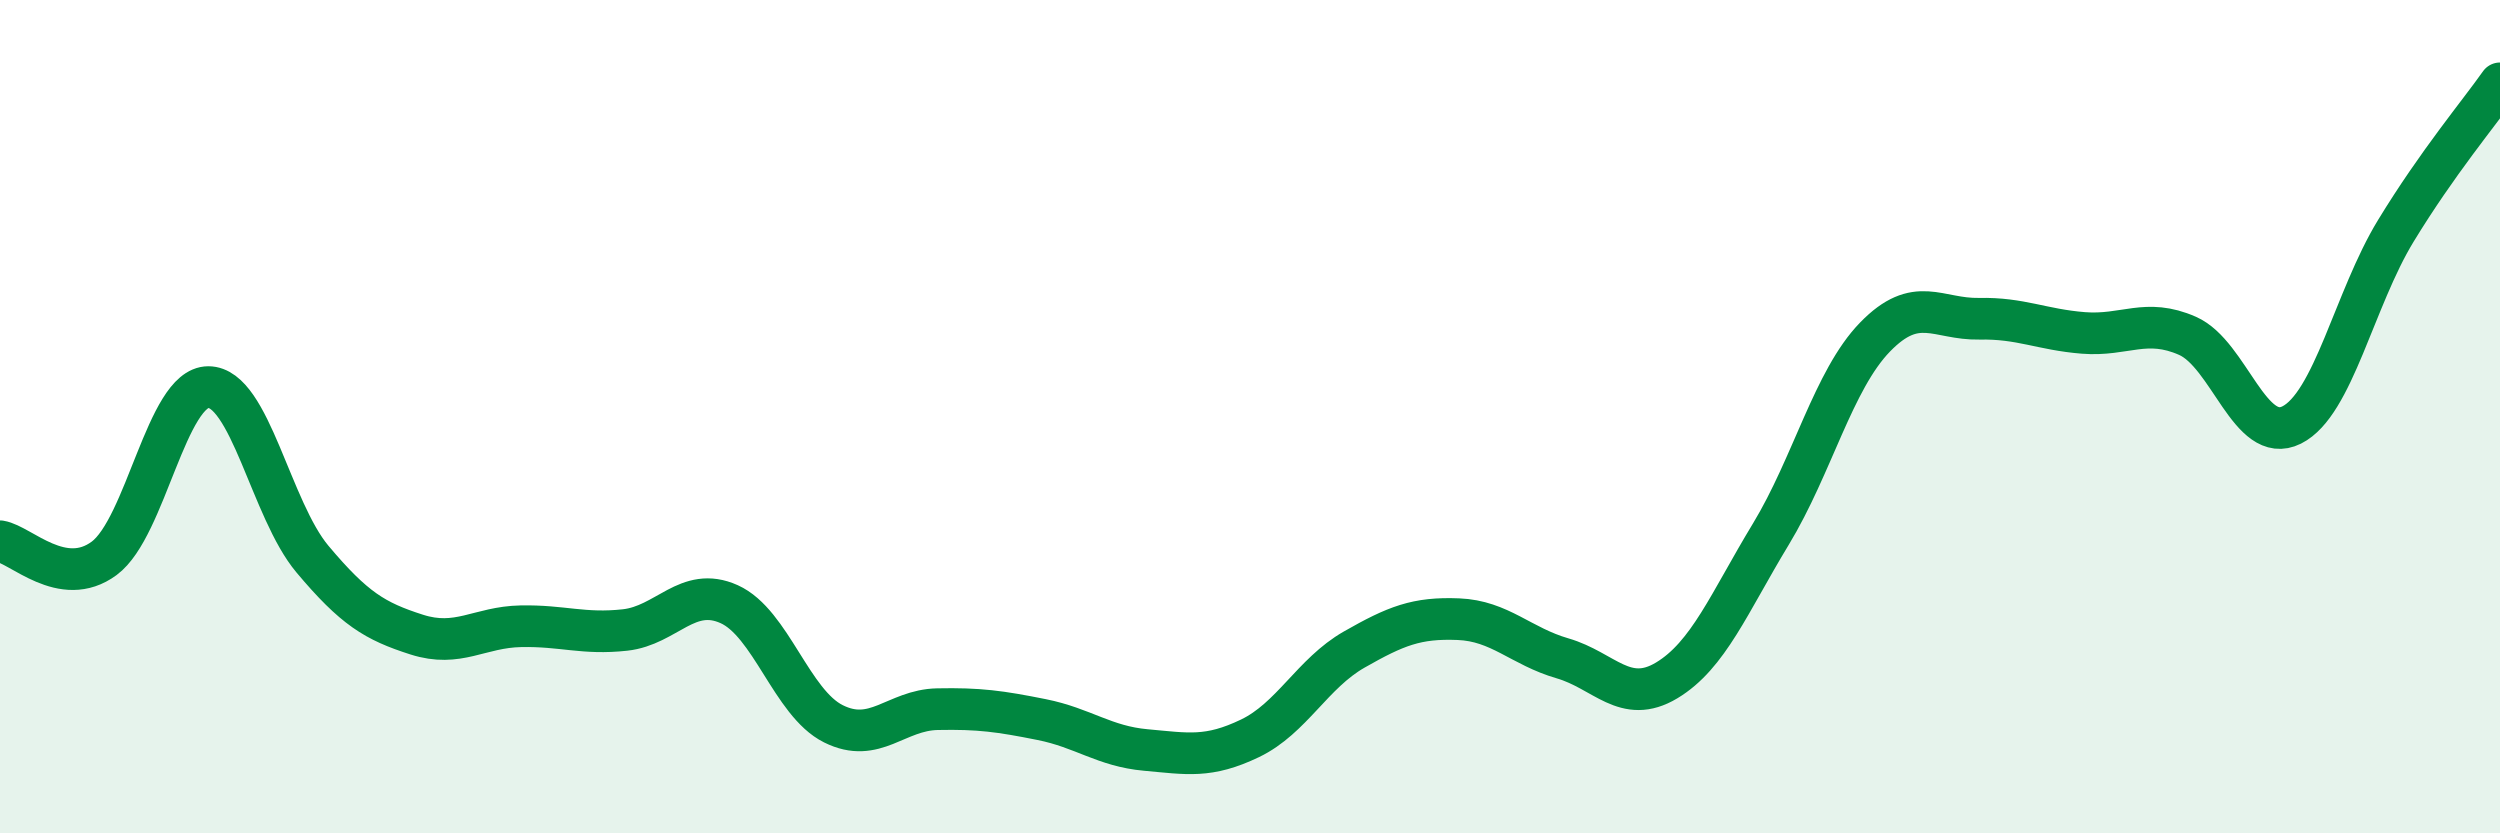
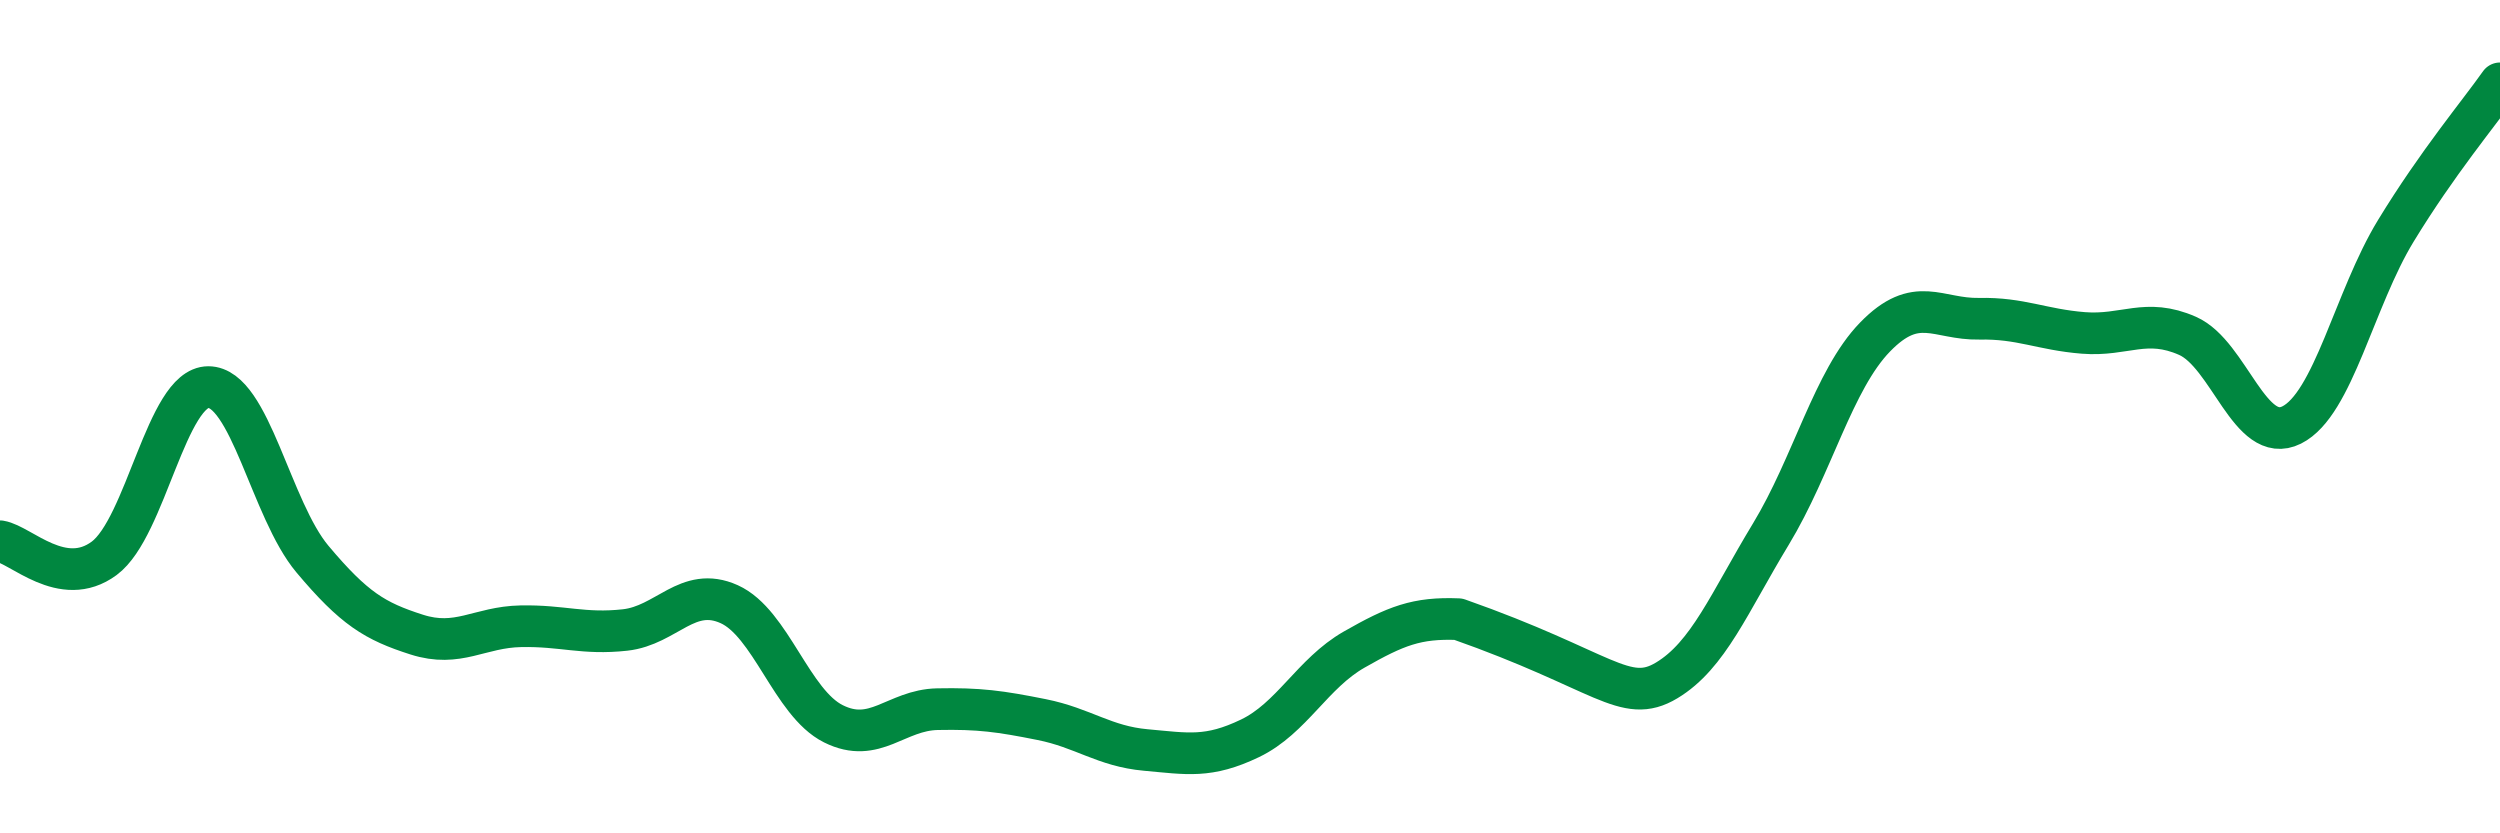
<svg xmlns="http://www.w3.org/2000/svg" width="60" height="20" viewBox="0 0 60 20">
-   <path d="M 0,12.99 C 0.5,13.07 1.5,14.14 2.5,13.4 C 3.5,12.66 4,9.29 5,9.29 C 6,9.29 6.5,12.23 7.5,13.42 C 8.5,14.61 9,14.91 10,15.23 C 11,15.55 11.5,15.05 12.5,15.03 C 13.5,15.01 14,15.23 15,15.12 C 16,15.01 16.5,14.05 17.5,14.5 C 18.5,14.95 19,16.87 20,17.37 C 21,17.87 21.5,17.04 22.5,17.02 C 23.5,17 24,17.07 25,17.27 C 26,17.47 26.5,17.91 27.5,18 C 28.5,18.09 29,18.2 30,17.72 C 31,17.24 31.5,16.16 32.5,15.59 C 33.5,15.02 34,14.82 35,14.86 C 36,14.9 36.5,15.51 37.5,15.8 C 38.5,16.09 39,16.93 40,16.33 C 41,15.73 41.5,14.47 42.5,12.82 C 43.5,11.17 44,9.12 45,8.09 C 46,7.06 46.5,7.67 47.5,7.65 C 48.5,7.63 49,7.91 50,7.99 C 51,8.07 51.5,7.62 52.5,8.06 C 53.5,8.5 54,10.7 55,10.2 C 56,9.7 56.5,7.18 57.5,5.54 C 58.5,3.9 59.5,2.71 60,2L60 20L0 20Z" fill="#008740" opacity="0.1" stroke-linecap="round" stroke-linejoin="round" />
-   <path d="M 0,12.99 C 0.5,13.07 1.5,14.14 2.5,13.4 C 3.5,12.66 4,9.29 5,9.29 C 6,9.29 6.5,12.23 7.5,13.42 C 8.5,14.61 9,14.91 10,15.23 C 11,15.55 11.5,15.05 12.5,15.03 C 13.5,15.01 14,15.23 15,15.12 C 16,15.01 16.5,14.05 17.5,14.5 C 18.5,14.95 19,16.87 20,17.37 C 21,17.87 21.5,17.04 22.5,17.02 C 23.5,17 24,17.07 25,17.27 C 26,17.47 26.5,17.91 27.5,18 C 28.5,18.09 29,18.2 30,17.72 C 31,17.24 31.5,16.16 32.5,15.59 C 33.5,15.02 34,14.82 35,14.86 C 36,14.9 36.5,15.51 37.5,15.8 C 38.5,16.09 39,16.93 40,16.33 C 41,15.73 41.5,14.47 42.5,12.82 C 43.5,11.17 44,9.12 45,8.09 C 46,7.06 46.5,7.67 47.5,7.65 C 48.5,7.63 49,7.91 50,7.99 C 51,8.07 51.5,7.62 52.5,8.06 C 53.5,8.5 54,10.7 55,10.2 C 56,9.7 56.5,7.18 57.5,5.54 C 58.5,3.9 59.5,2.71 60,2" stroke="#008740" stroke-width="1" fill="none" stroke-linecap="round" stroke-linejoin="round" />
+   <path d="M 0,12.99 C 0.5,13.07 1.5,14.14 2.5,13.4 C 3.5,12.66 4,9.29 5,9.29 C 6,9.29 6.5,12.23 7.5,13.42 C 8.5,14.61 9,14.91 10,15.23 C 11,15.55 11.5,15.05 12.5,15.03 C 13.5,15.01 14,15.23 15,15.12 C 16,15.01 16.5,14.05 17.5,14.5 C 18.5,14.95 19,16.87 20,17.37 C 21,17.87 21.5,17.04 22.5,17.02 C 23.5,17 24,17.07 25,17.27 C 26,17.47 26.5,17.91 27.5,18 C 28.5,18.09 29,18.2 30,17.72 C 31,17.24 31.5,16.16 32.5,15.59 C 33.5,15.02 34,14.82 35,14.86 C 38.5,16.09 39,16.93 40,16.33 C 41,15.73 41.5,14.47 42.5,12.82 C 43.5,11.17 44,9.12 45,8.09 C 46,7.06 46.5,7.67 47.5,7.65 C 48.5,7.63 49,7.91 50,7.99 C 51,8.07 51.5,7.62 52.5,8.06 C 53.5,8.5 54,10.7 55,10.2 C 56,9.7 56.5,7.18 57.5,5.54 C 58.5,3.9 59.5,2.71 60,2" stroke="#008740" stroke-width="1" fill="none" stroke-linecap="round" stroke-linejoin="round" />
</svg>